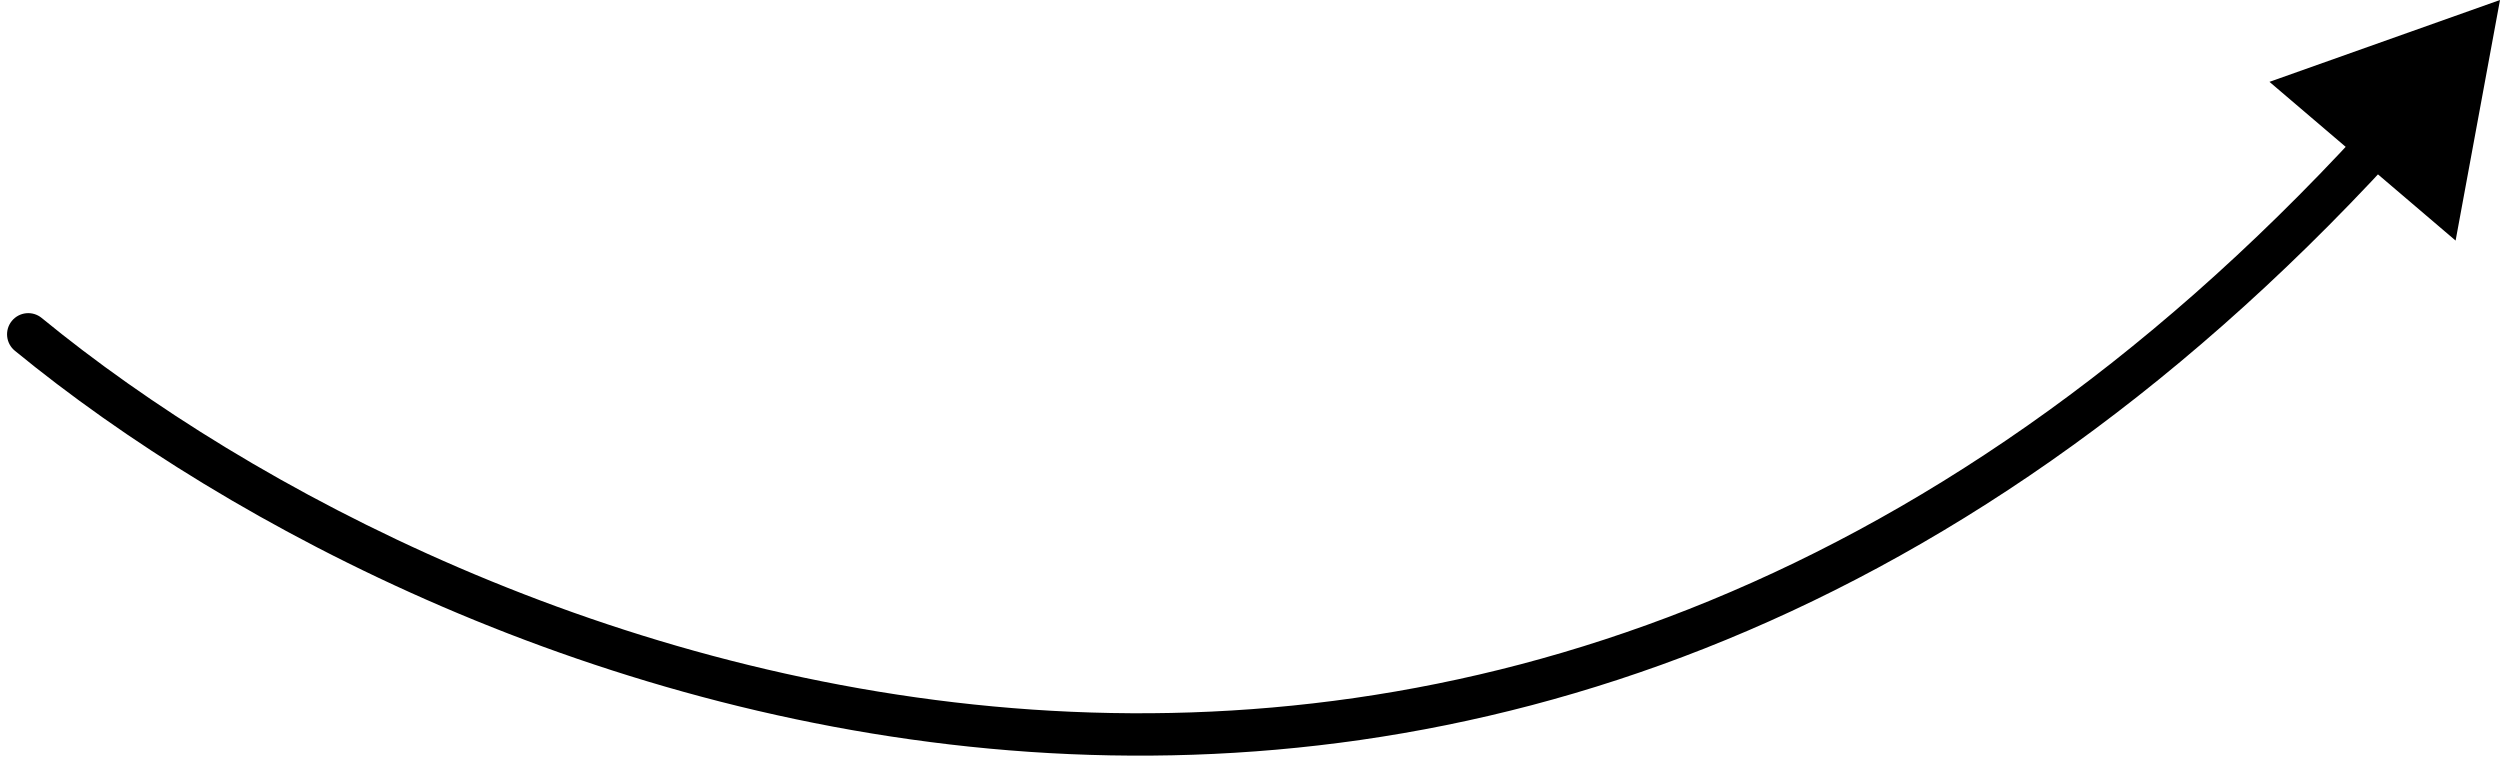
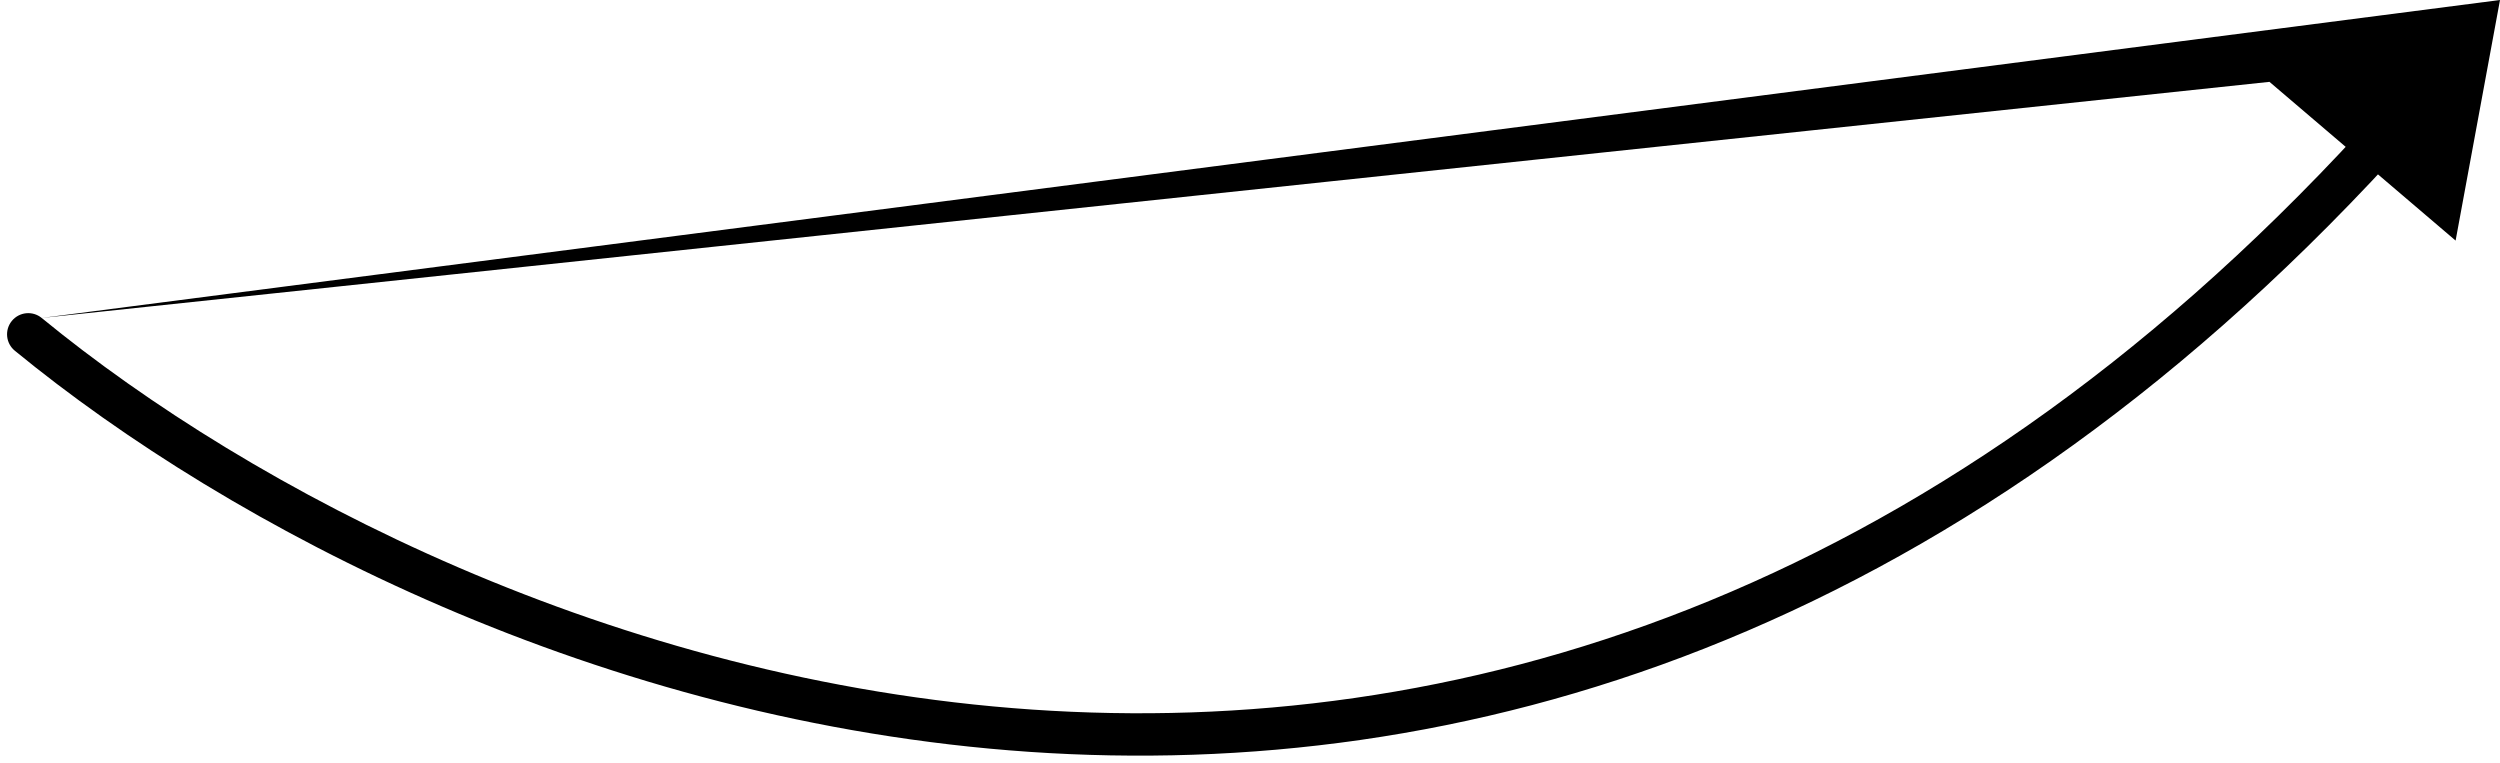
<svg xmlns="http://www.w3.org/2000/svg" width="177" height="54" viewBox="0 0 177 54" fill="none">
-   <path d="M2.951 22.511C2.311 21.986 1.366 22.079 0.84 22.72C0.315 23.36 0.408 24.305 1.049 24.831L2.951 22.511ZM177 0L160.678 5.795L173.857 17.033L177 0ZM1.049 24.831C16.312 37.352 42.53 51.15 72.877 53.231C103.302 55.318 137.774 45.614 169.351 11.281L167.143 9.25C136.194 42.901 102.614 52.264 73.082 50.238C43.472 48.208 17.83 34.716 2.951 22.511L1.049 24.831Z" fill="black" />
+   <path d="M2.951 22.511C2.311 21.986 1.366 22.079 0.84 22.72C0.315 23.36 0.408 24.305 1.049 24.831L2.951 22.511ZL160.678 5.795L173.857 17.033L177 0ZM1.049 24.831C16.312 37.352 42.53 51.15 72.877 53.231C103.302 55.318 137.774 45.614 169.351 11.281L167.143 9.25C136.194 42.901 102.614 52.264 73.082 50.238C43.472 48.208 17.83 34.716 2.951 22.511L1.049 24.831Z" fill="black" />
</svg>